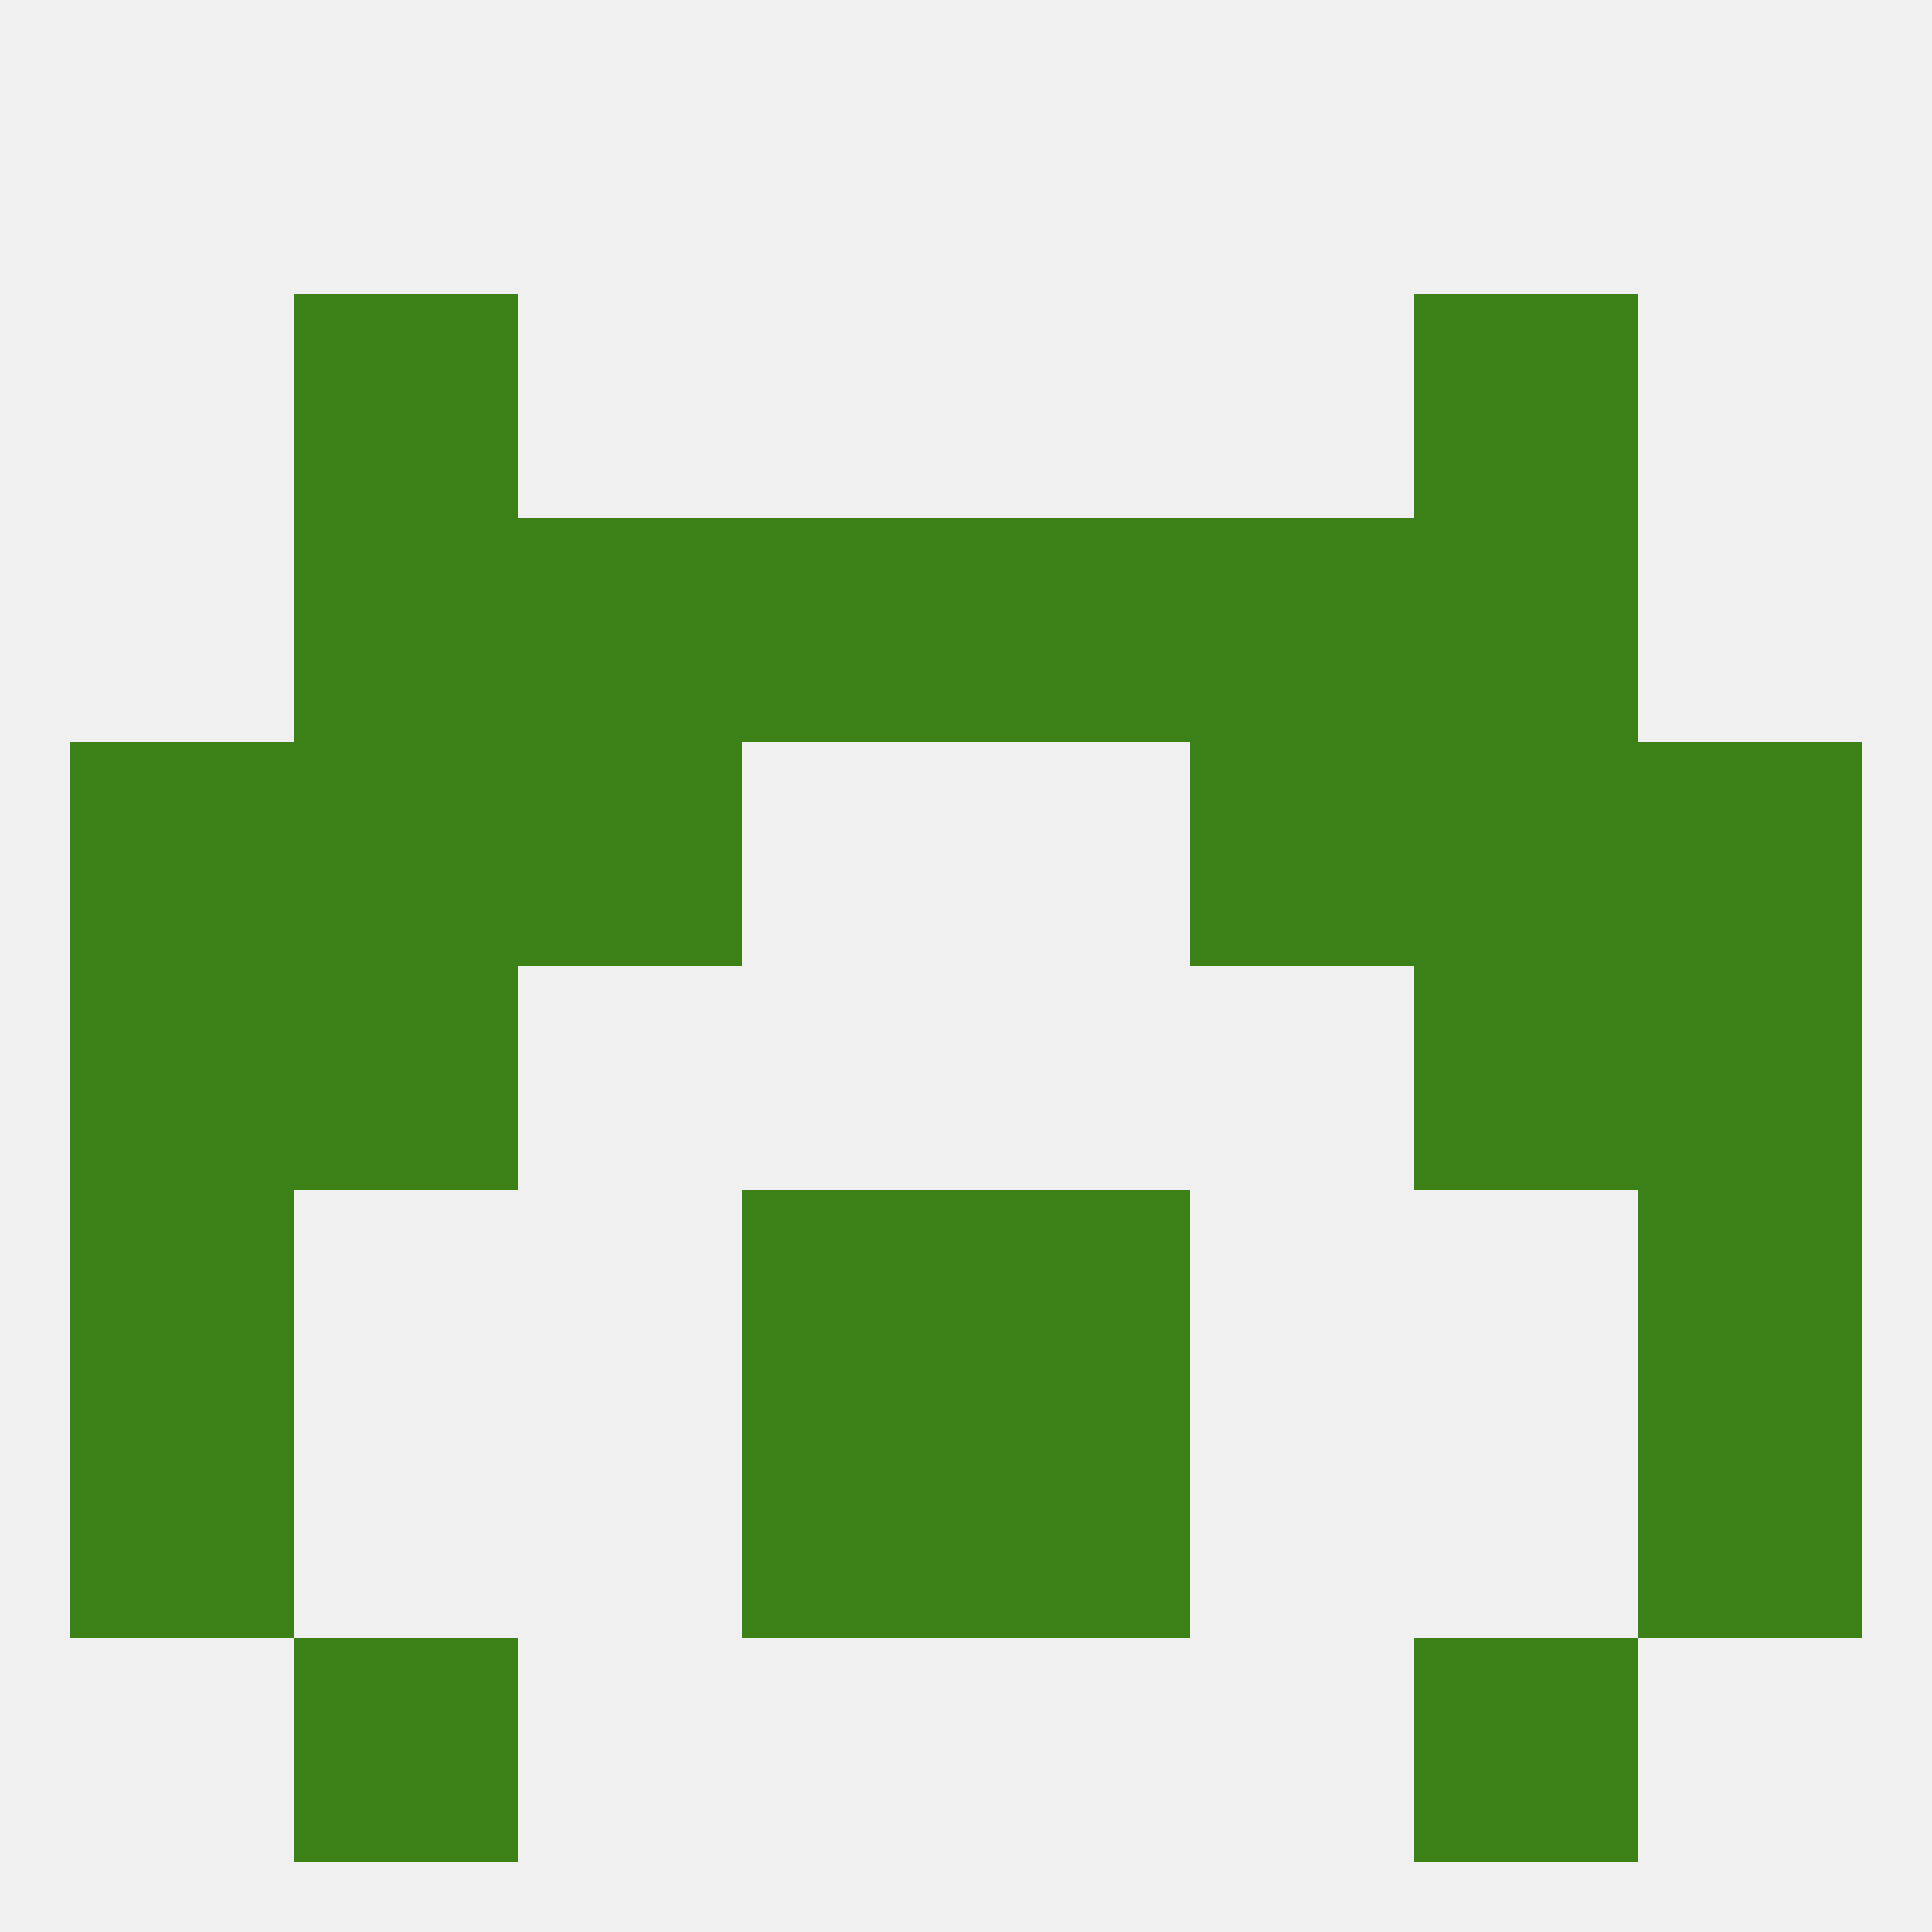
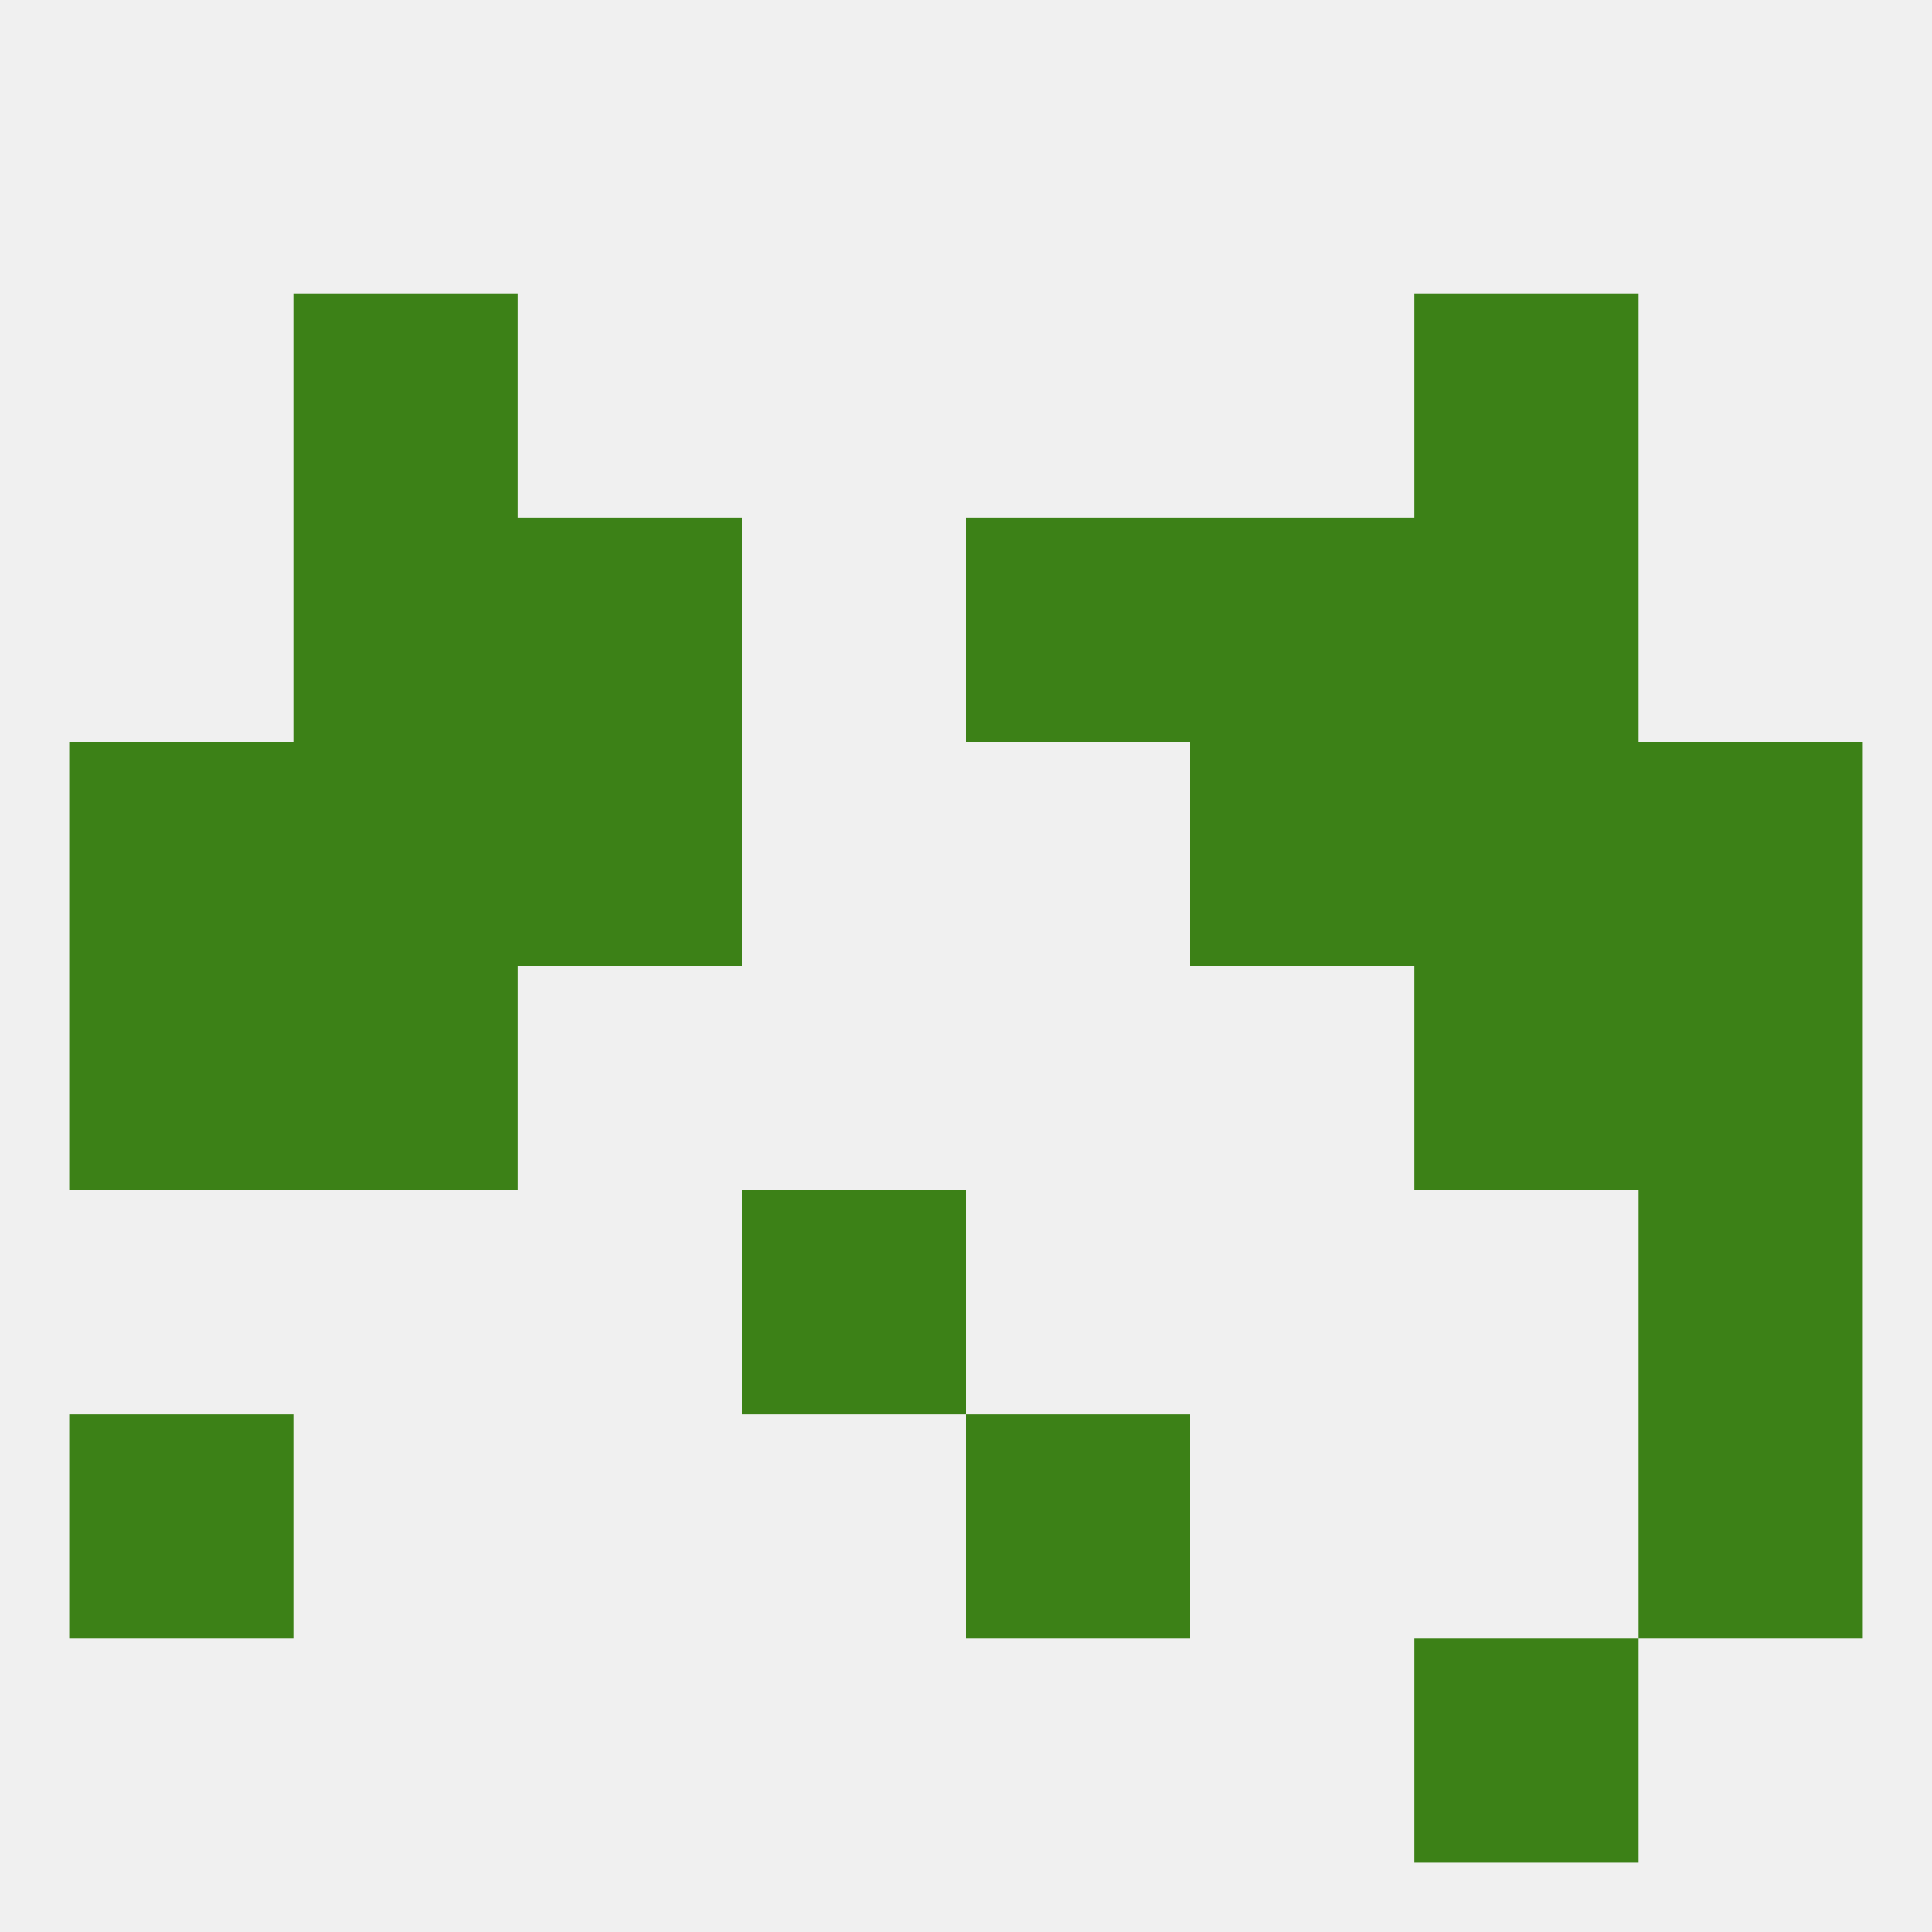
<svg xmlns="http://www.w3.org/2000/svg" version="1.1" baseprofile="full" width="250" height="250" viewBox="0 0 250 250">
  <rect width="100%" height="100%" fill="rgba(240,240,240,255)" />
  <rect x="38" y="96" width="29" height="29" fill="rgba(60,129,23,255)" />
  <rect x="183" y="96" width="29" height="29" fill="rgba(60,129,23,255)" />
  <rect x="67" y="96" width="29" height="29" fill="rgba(60,129,23,255)" />
  <rect x="154" y="96" width="29" height="29" fill="rgba(60,129,23,255)" />
  <rect x="9" y="96" width="29" height="29" fill="rgba(60,129,23,255)" />
  <rect x="212" y="96" width="29" height="29" fill="rgba(60,129,23,255)" />
  <rect x="67" y="67" width="29" height="29" fill="rgba(60,129,23,255)" />
  <rect x="154" y="67" width="29" height="29" fill="rgba(60,129,23,255)" />
  <rect x="38" y="67" width="29" height="29" fill="rgba(60,129,23,255)" />
  <rect x="183" y="67" width="29" height="29" fill="rgba(60,129,23,255)" />
-   <rect x="96" y="67" width="29" height="29" fill="rgba(60,129,23,255)" />
  <rect x="125" y="67" width="29" height="29" fill="rgba(60,129,23,255)" />
  <rect x="38" y="38" width="29" height="29" fill="rgba(60,129,23,255)" />
  <rect x="183" y="38" width="29" height="29" fill="rgba(60,129,23,255)" />
  <rect x="183" y="125" width="29" height="29" fill="rgba(60,129,23,255)" />
  <rect x="9" y="125" width="29" height="29" fill="rgba(60,129,23,255)" />
  <rect x="212" y="125" width="29" height="29" fill="rgba(60,129,23,255)" />
  <rect x="38" y="125" width="29" height="29" fill="rgba(60,129,23,255)" />
  <rect x="212" y="154" width="29" height="29" fill="rgba(60,129,23,255)" />
  <rect x="96" y="154" width="29" height="29" fill="rgba(60,129,23,255)" />
-   <rect x="125" y="154" width="29" height="29" fill="rgba(60,129,23,255)" />
-   <rect x="9" y="154" width="29" height="29" fill="rgba(60,129,23,255)" />
-   <rect x="96" y="183" width="29" height="29" fill="rgba(60,129,23,255)" />
  <rect x="125" y="183" width="29" height="29" fill="rgba(60,129,23,255)" />
  <rect x="9" y="183" width="29" height="29" fill="rgba(60,129,23,255)" />
  <rect x="212" y="183" width="29" height="29" fill="rgba(60,129,23,255)" />
-   <rect x="38" y="212" width="29" height="29" fill="rgba(60,129,23,255)" />
  <rect x="183" y="212" width="29" height="29" fill="rgba(60,129,23,255)" />
</svg>